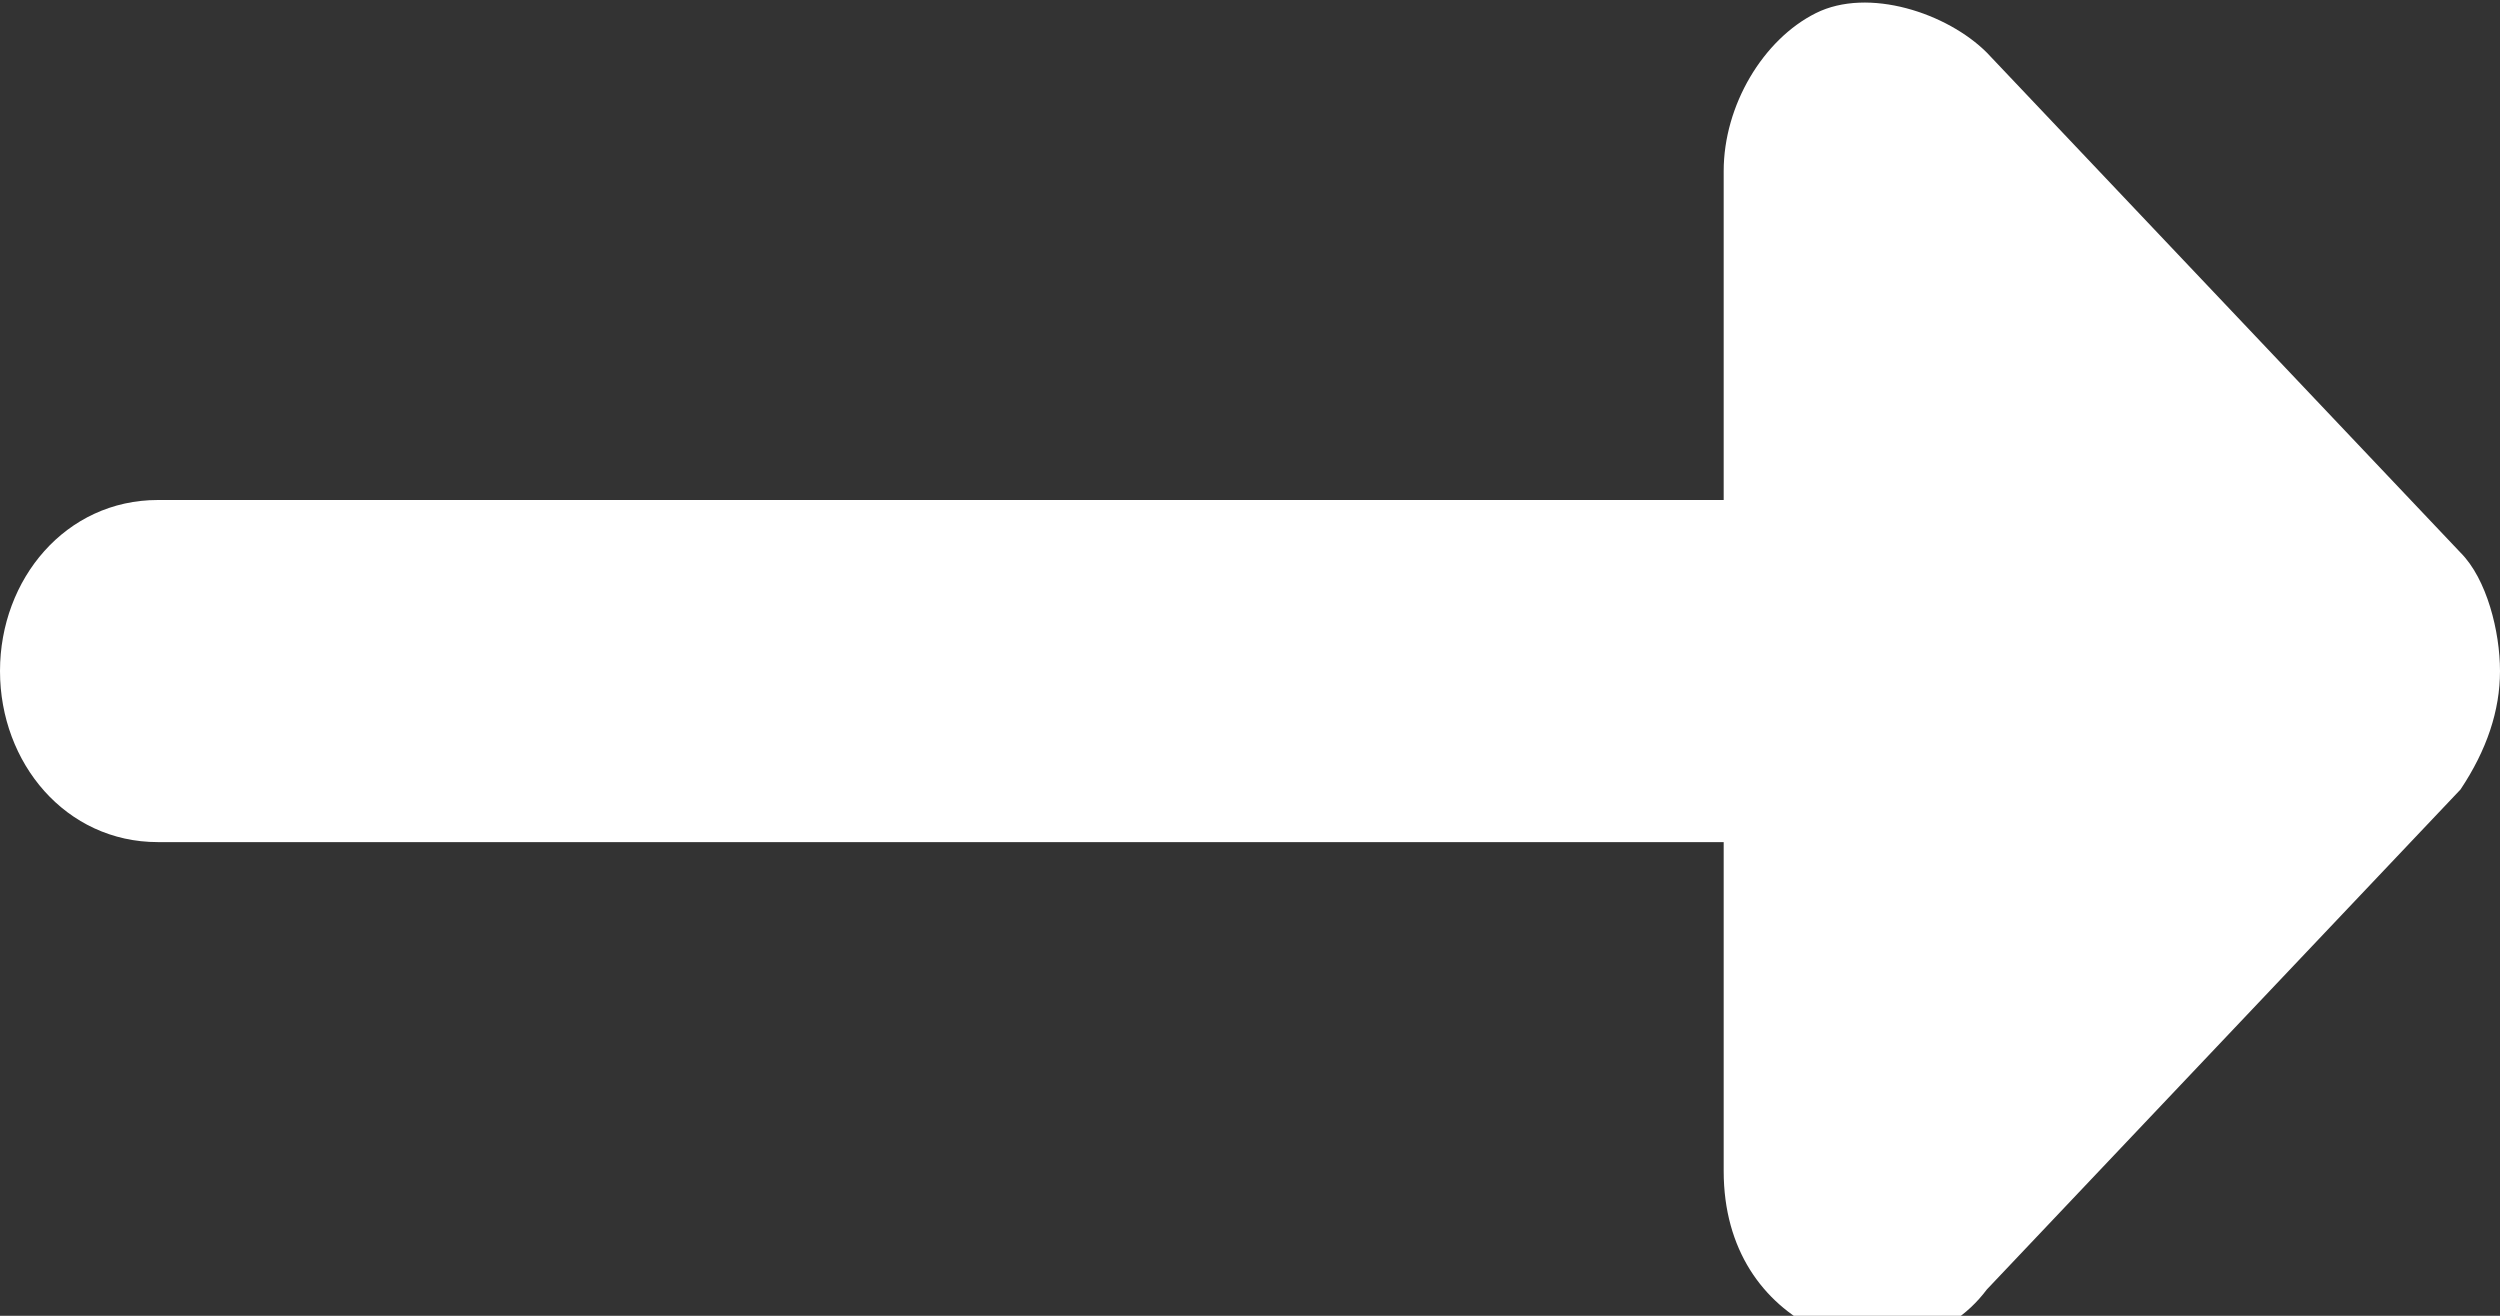
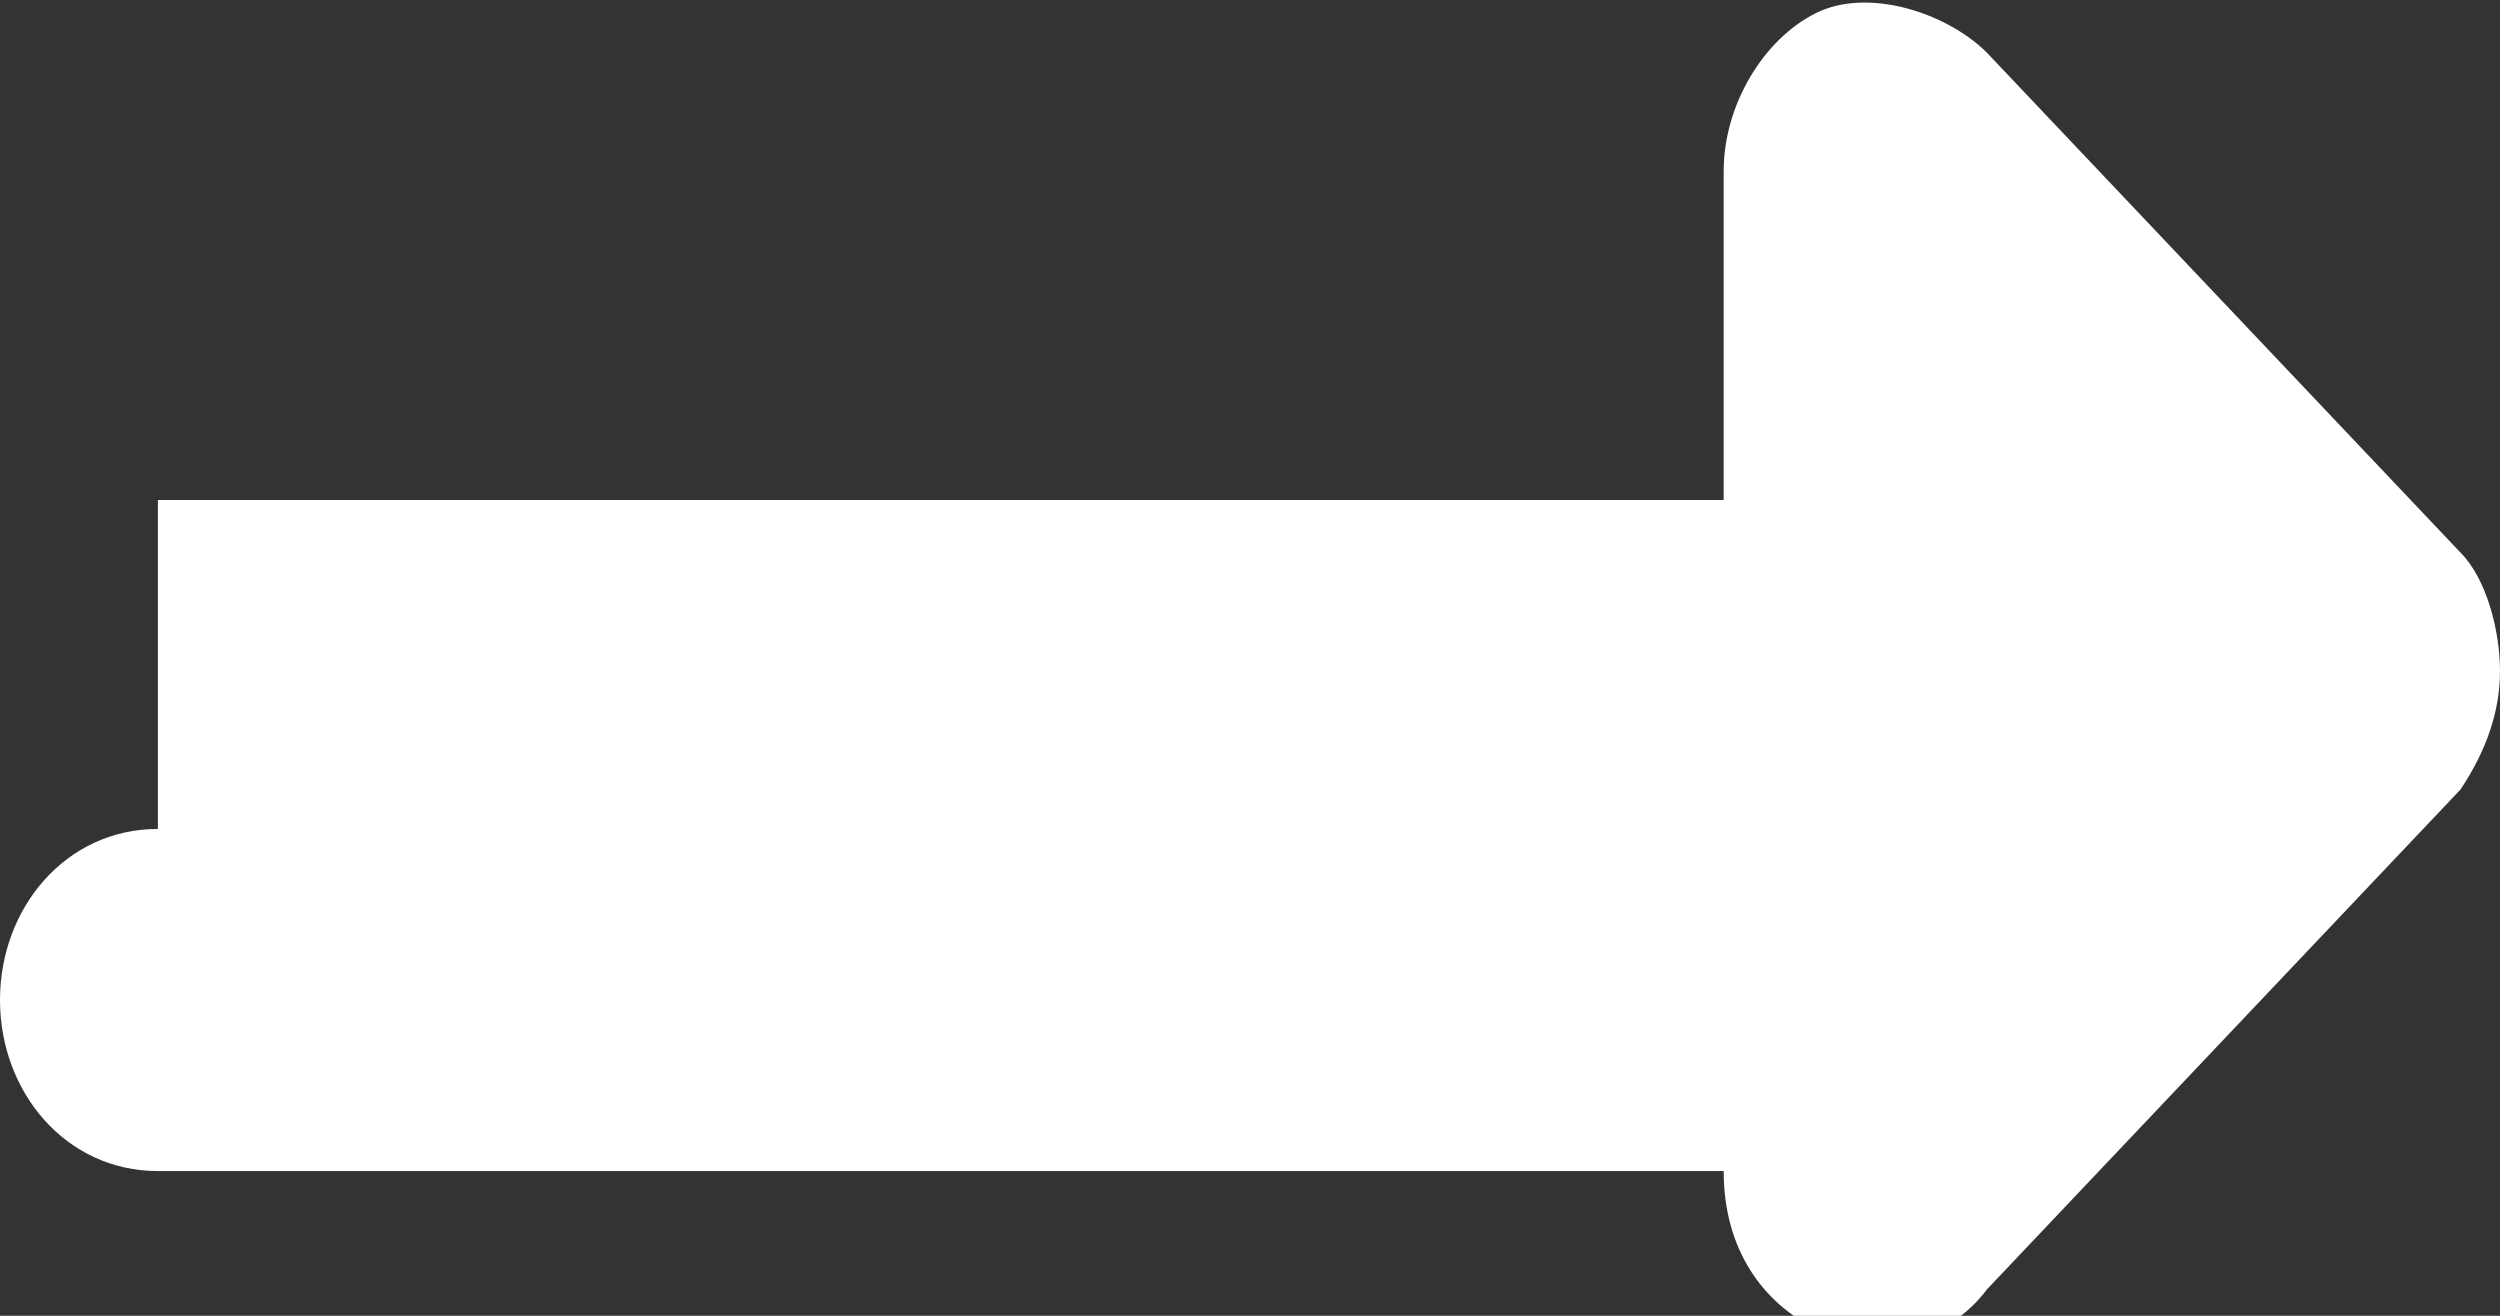
<svg xmlns="http://www.w3.org/2000/svg" id="Layer_1" data-name="Layer 1" version="1.1" viewBox="0 0 19 10">
  <rect x="0" y="0" width="19" height="10" fill="#333333" stroke="none" />
  <defs>
    <style>
      .cls-1 {
        fill: #fff;
        stroke-width: 0px;
      }
    </style>
  </defs>
-   <path class="cls-1" d="M1.2,3.8h11.9V1.3c0-.5.3-1,.7-1.2.4-.2,1,0,1.3.3l3.6,3.8c.2.2.3.6.3.9s-.1.6-.3.9l-3.6,3.8c-.3.4-.8.5-1.3.3-.4-.2-.7-.6-.7-1.2v-2.5H1.2c-.7,0-1.2-.6-1.2-1.3s.5-1.3,1.2-1.3Z" />
+   <path class="cls-1" d="M1.2,3.8h11.9V1.3c0-.5.3-1,.7-1.2.4-.2,1,0,1.3.3l3.6,3.8c.2.2.3.6.3.9s-.1.6-.3.9l-3.6,3.8c-.3.4-.8.5-1.3.3-.4-.2-.7-.6-.7-1.2H1.2c-.7,0-1.2-.6-1.2-1.3s.5-1.3,1.2-1.3Z" />
</svg>